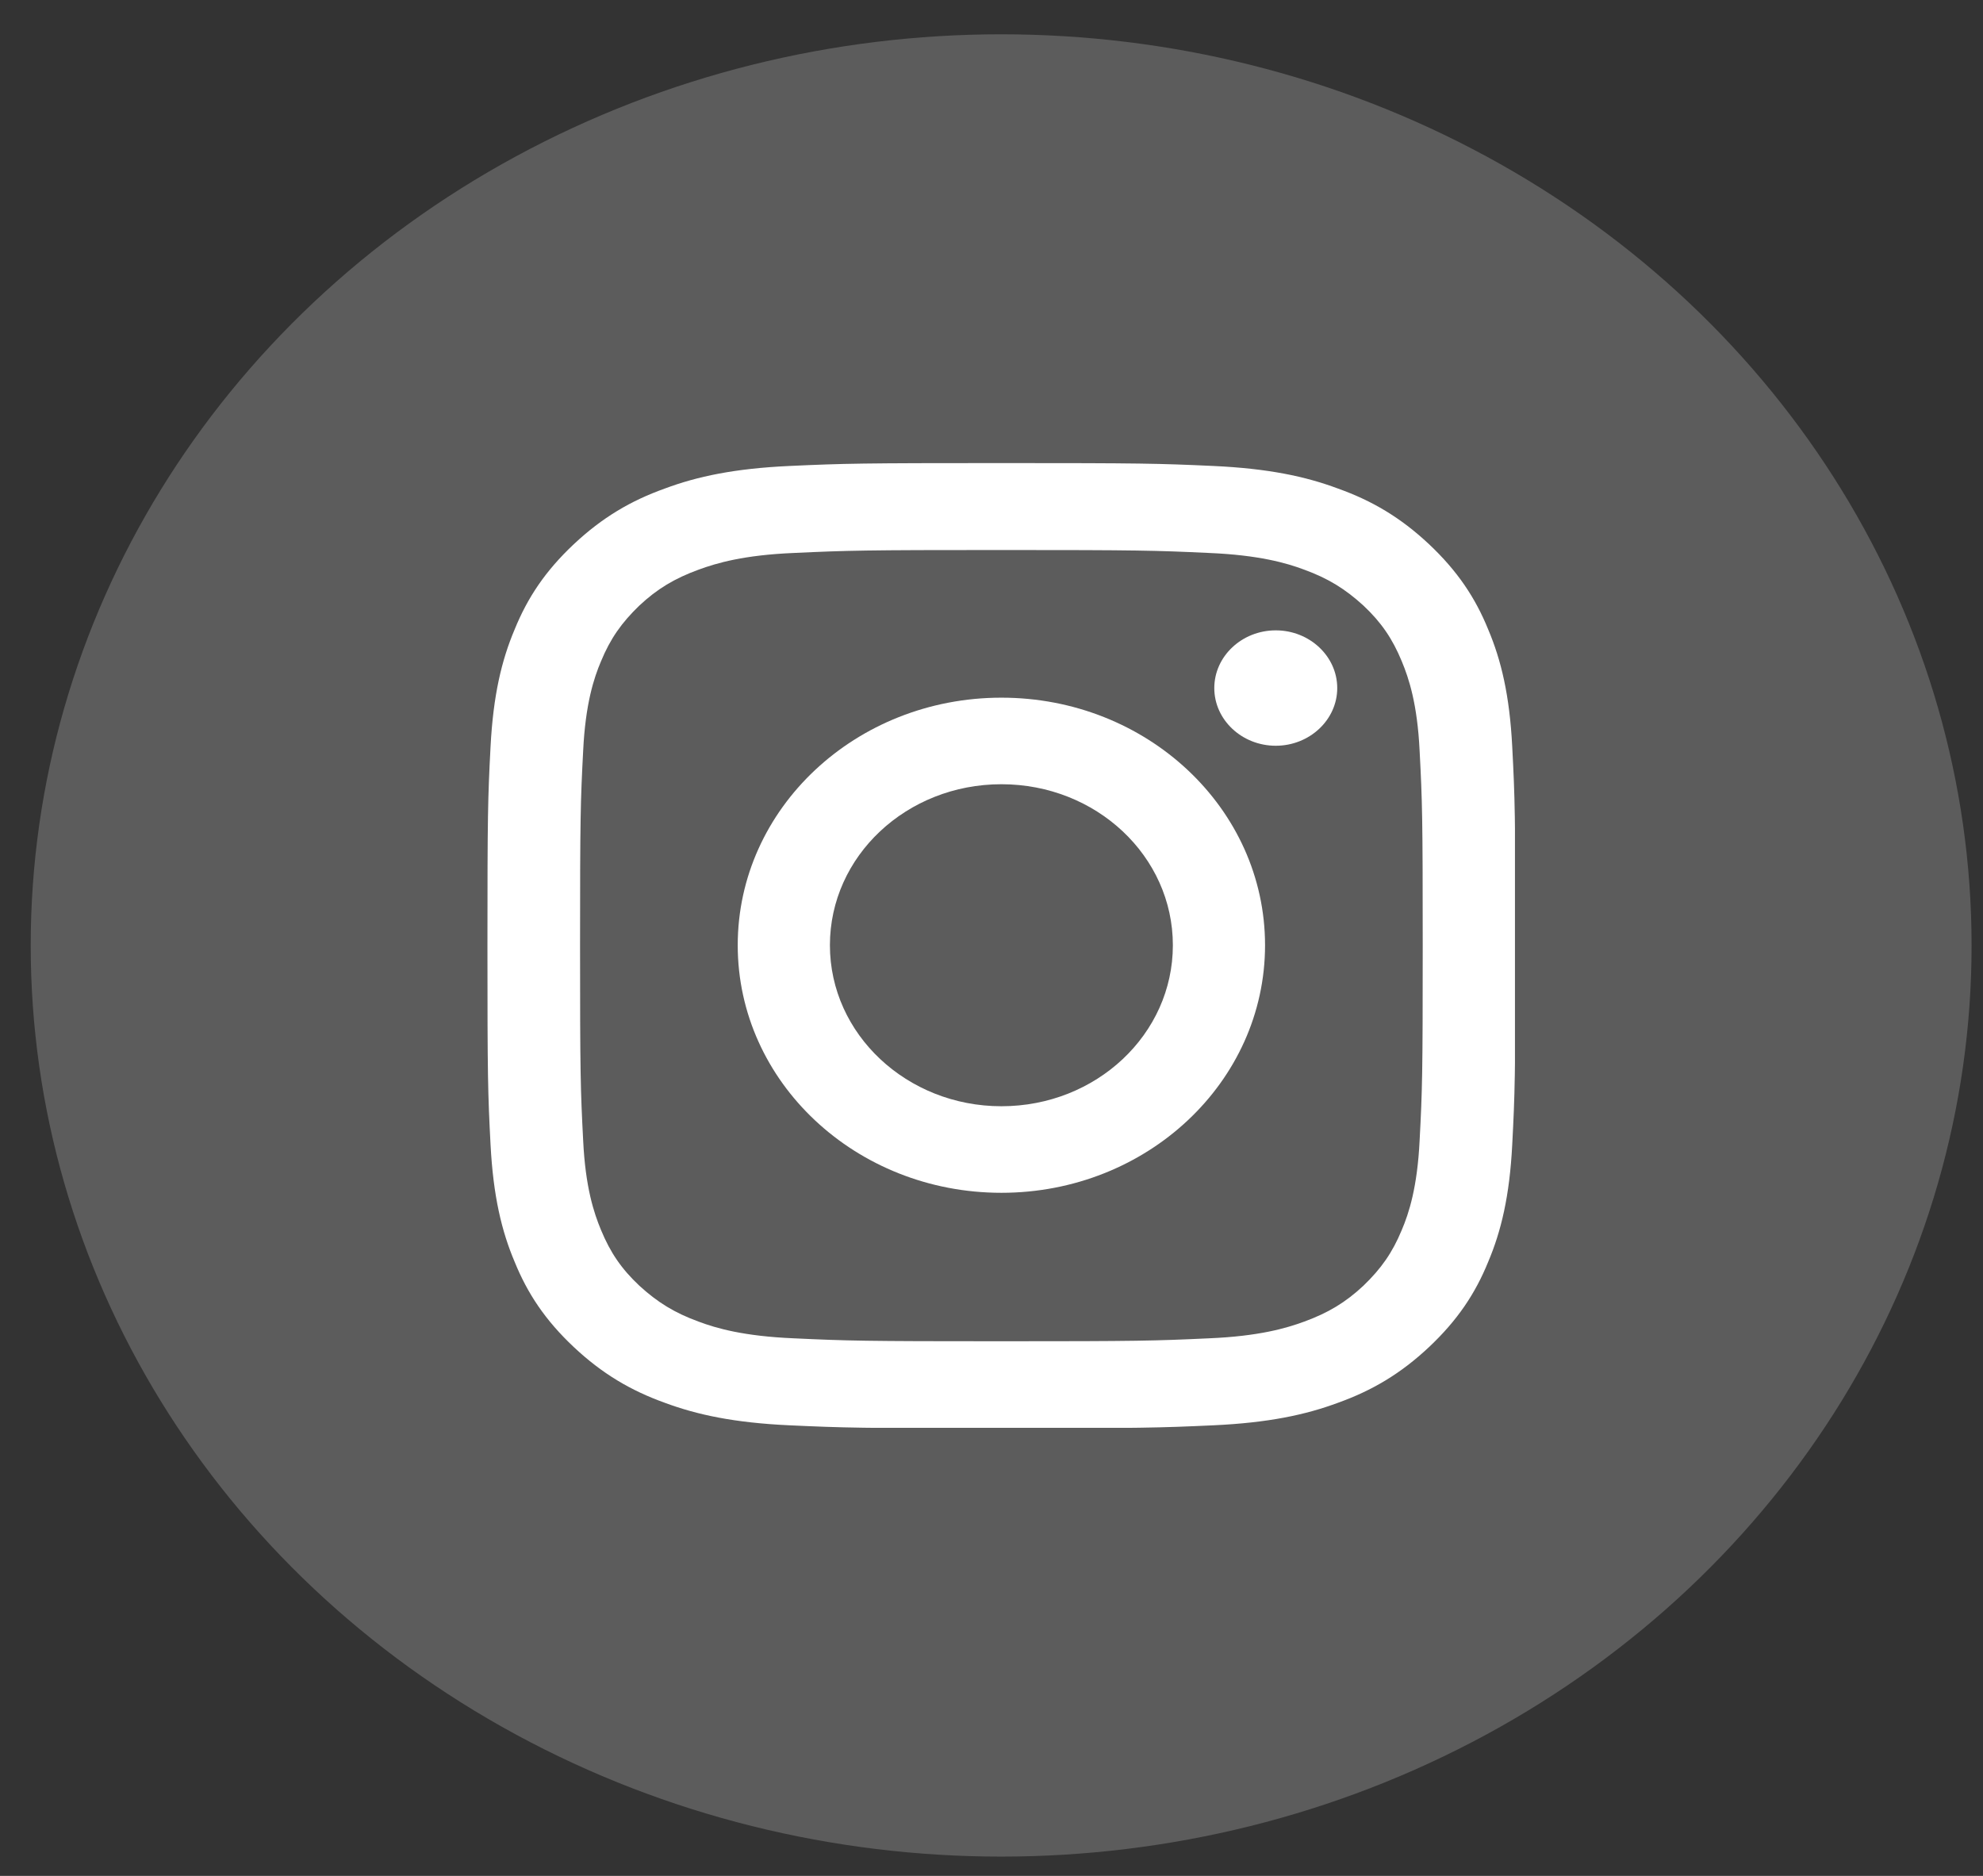
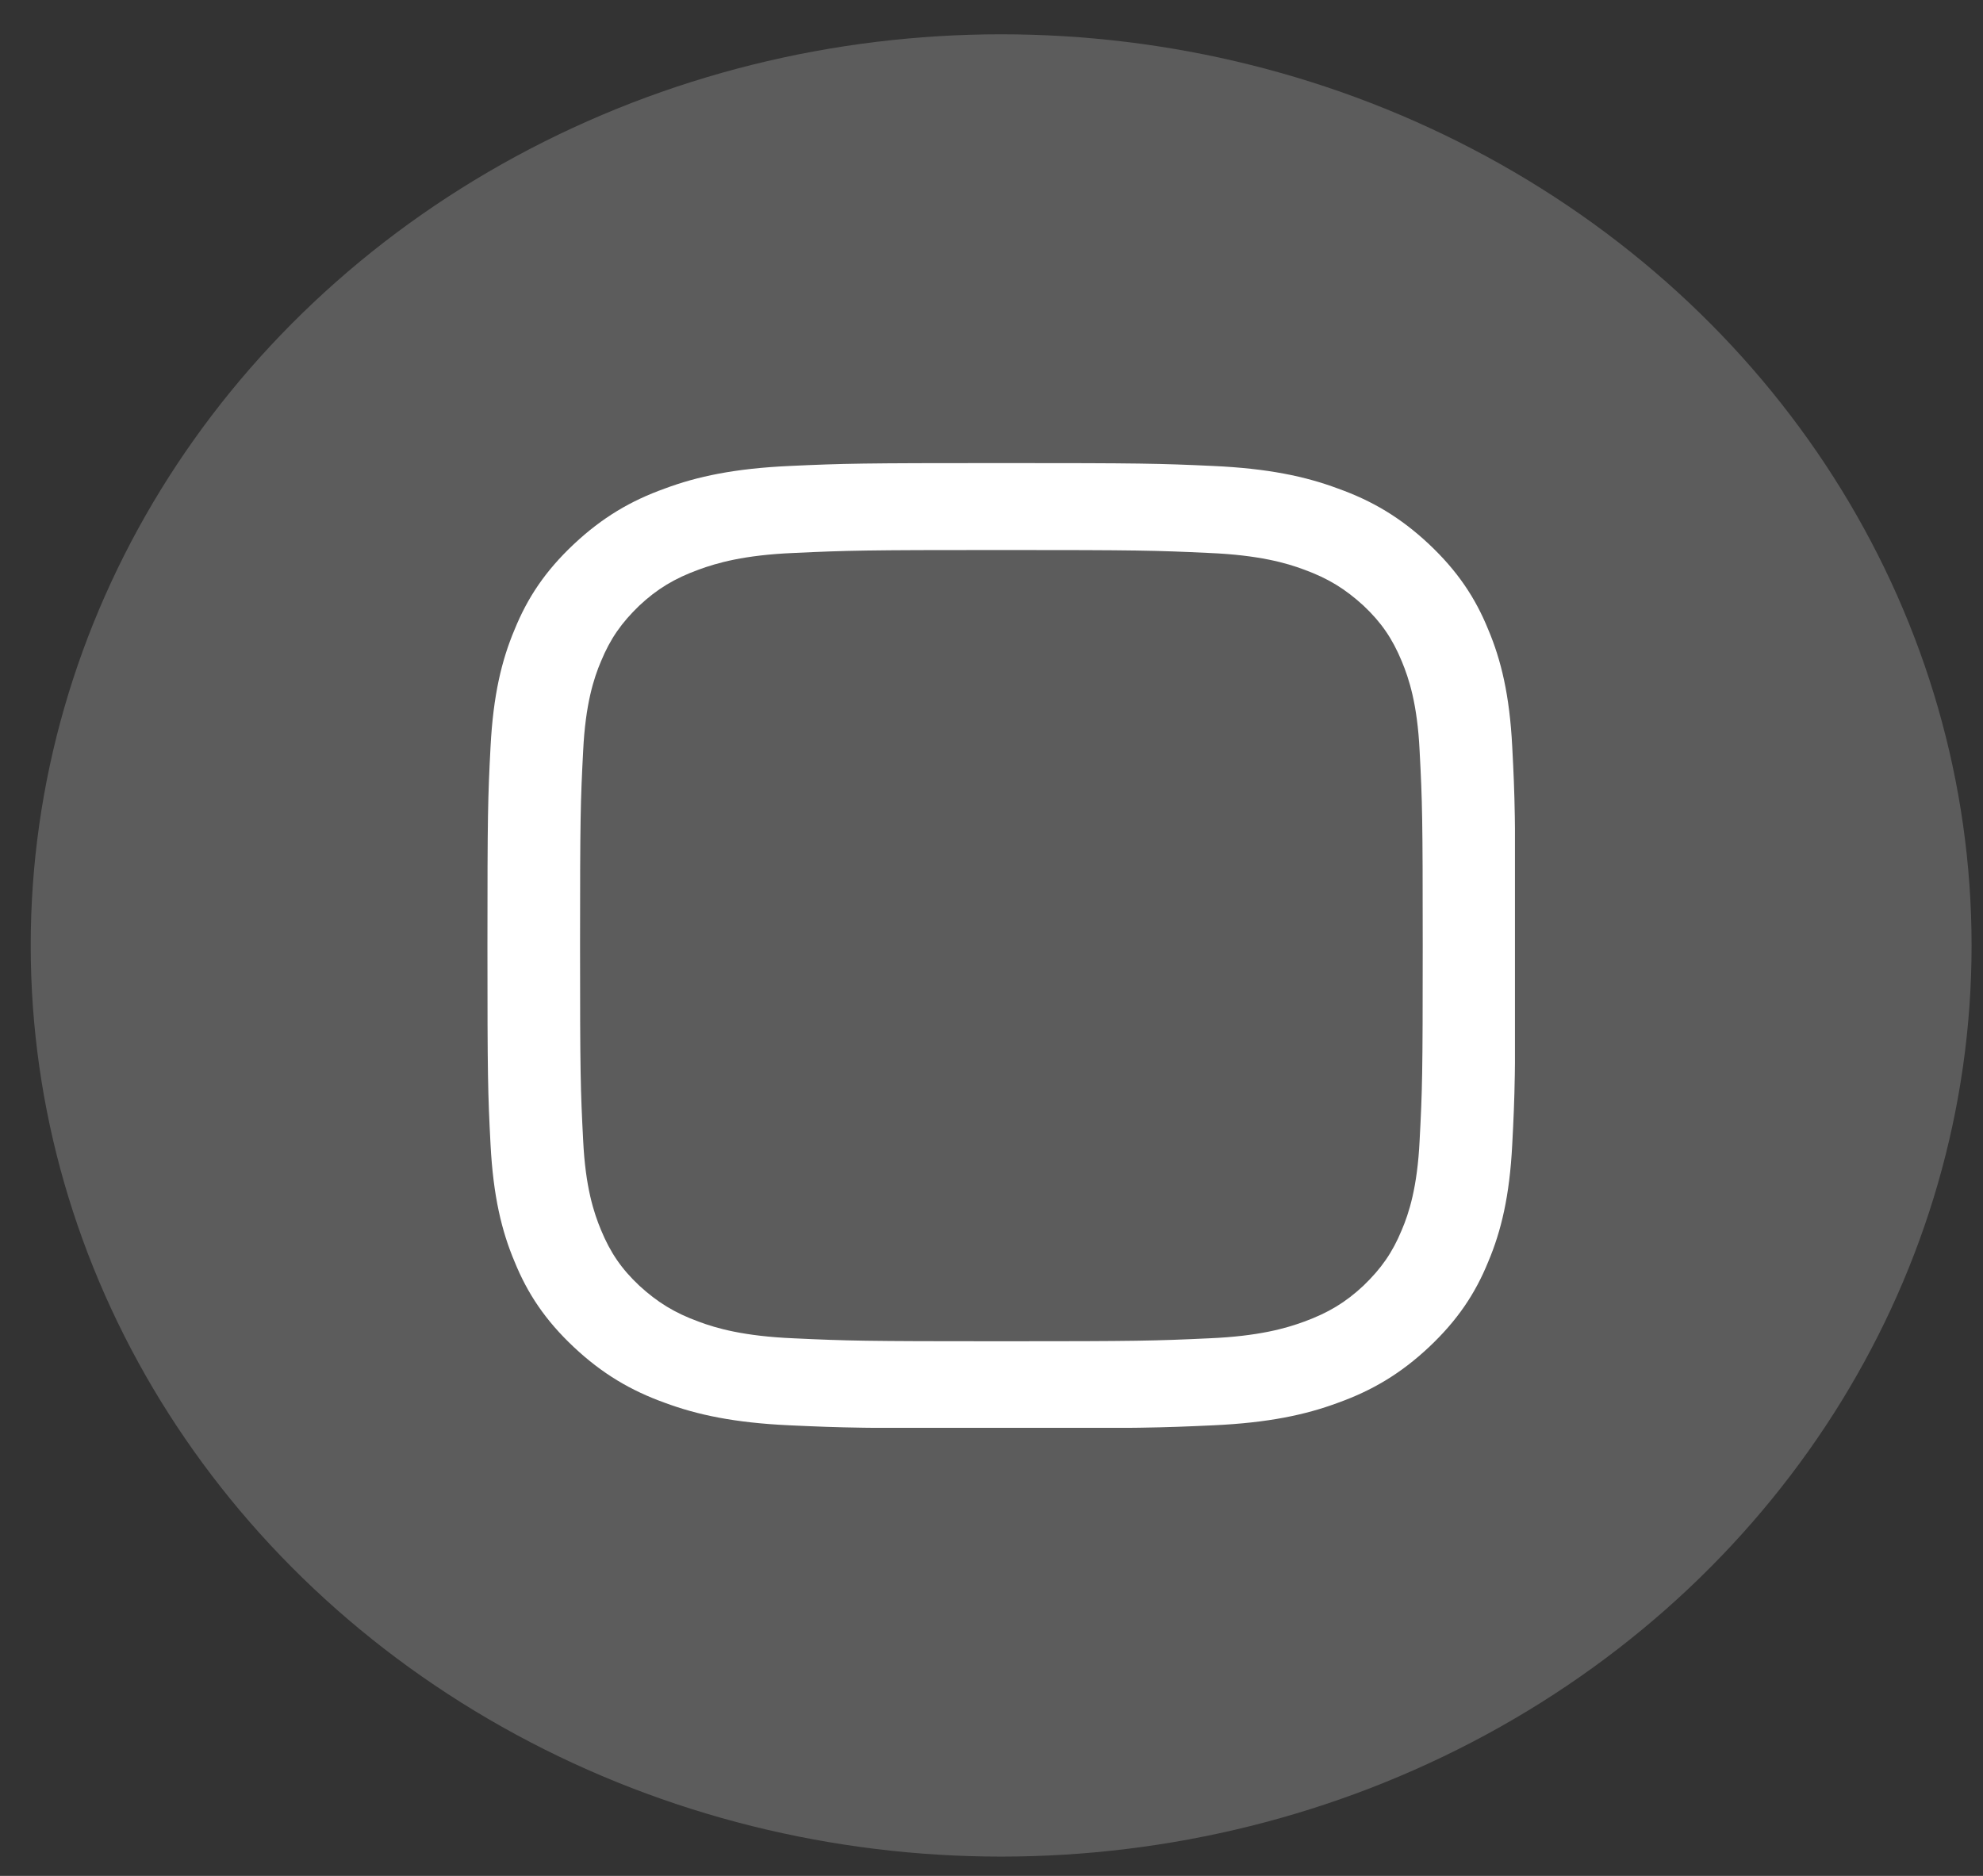
<svg xmlns="http://www.w3.org/2000/svg" width="37" height="35" viewBox="0 0 37 35" fill="none">
  <rect x="0" y="0" width="37" height="35" fill="#333333" stroke="none" />
  <ellipse opacity="0.2" cx="18.68" cy="17.64" rx="18.107" ry="17" fill="white" />
  <g clip-path="url(#clip0_1498_831)">
    <path d="M18.685 10.262C21.244 10.262 21.552 10.27 22.557 10.317C23.488 10.356 24.003 10.504 24.336 10.629C24.784 10.793 25.1 10.988 25.441 11.3C25.773 11.612 25.981 11.917 26.155 12.338C26.288 12.658 26.446 13.134 26.488 14.008C26.538 14.96 26.546 15.24 26.546 17.643C26.546 20.047 26.538 20.335 26.488 21.279C26.446 22.153 26.288 22.637 26.155 22.949C25.981 23.37 25.773 23.667 25.441 23.987C25.108 24.299 24.784 24.494 24.336 24.658C23.995 24.783 23.488 24.931 22.557 24.97C21.543 25.017 21.244 25.025 18.685 25.025C16.125 25.025 15.818 25.017 14.812 24.97C13.881 24.931 13.366 24.783 13.034 24.658C12.585 24.494 12.269 24.299 11.928 23.987C11.596 23.675 11.388 23.37 11.214 22.949C11.081 22.629 10.923 22.153 10.881 21.279C10.832 20.328 10.823 20.047 10.823 17.643C10.823 15.24 10.832 14.952 10.881 14.008C10.923 13.134 11.081 12.65 11.214 12.338C11.388 11.917 11.596 11.62 11.928 11.3C12.261 10.988 12.585 10.793 13.034 10.629C13.374 10.504 13.881 10.356 14.812 10.317C15.826 10.27 16.125 10.262 18.685 10.262ZM18.685 8.64C16.084 8.64 15.751 8.647 14.729 8.694C13.707 8.741 13.009 8.889 12.402 9.116C11.771 9.342 11.239 9.654 10.707 10.153C10.175 10.653 9.843 11.152 9.602 11.745C9.361 12.315 9.203 12.97 9.153 13.93C9.103 14.889 9.095 15.194 9.095 17.643C9.095 20.093 9.103 20.398 9.153 21.358C9.203 22.317 9.361 22.973 9.602 23.542C9.843 24.135 10.175 24.634 10.707 25.134C11.239 25.633 11.771 25.945 12.402 26.172C13.009 26.398 13.707 26.546 14.729 26.593C15.751 26.64 16.075 26.648 18.685 26.648C21.294 26.648 21.618 26.64 22.64 26.593C23.663 26.546 24.36 26.398 24.967 26.172C25.599 25.945 26.131 25.633 26.663 25.134C27.194 24.634 27.527 24.135 27.768 23.542C28.009 22.973 28.167 22.317 28.216 21.358C28.266 20.398 28.275 20.093 28.275 17.643C28.275 15.194 28.266 14.889 28.216 13.93C28.167 12.97 28.009 12.315 27.768 11.745C27.527 11.152 27.194 10.653 26.663 10.153C26.131 9.654 25.599 9.342 24.967 9.116C24.36 8.889 23.663 8.741 22.64 8.694C21.618 8.647 21.294 8.64 18.685 8.64V8.64Z" fill="white" />
-     <path d="M18.685 13.017C15.967 13.017 13.765 15.084 13.765 17.636C13.765 20.187 15.967 22.255 18.685 22.255C21.402 22.255 23.604 20.187 23.604 17.636C23.604 15.084 21.402 13.017 18.685 13.017ZM18.685 20.64C16.923 20.64 15.485 19.297 15.485 17.636C15.485 15.974 16.915 14.632 18.685 14.632C20.455 14.632 21.884 15.974 21.884 17.636C21.884 19.297 20.455 20.64 18.685 20.64Z" fill="white" />
-     <path d="M24.951 12.838C24.951 13.43 24.435 13.914 23.804 13.914C23.172 13.914 22.657 13.43 22.657 12.838C22.657 12.245 23.172 11.761 23.804 11.761C24.435 11.761 24.951 12.245 24.951 12.838Z" fill="white" />
  </g>
  <defs>
    <clipPath id="clip0_1498_831">
      <rect width="19.172" height="18" fill="white" transform="translate(9.095 8.64)" />
    </clipPath>
  </defs>
</svg>